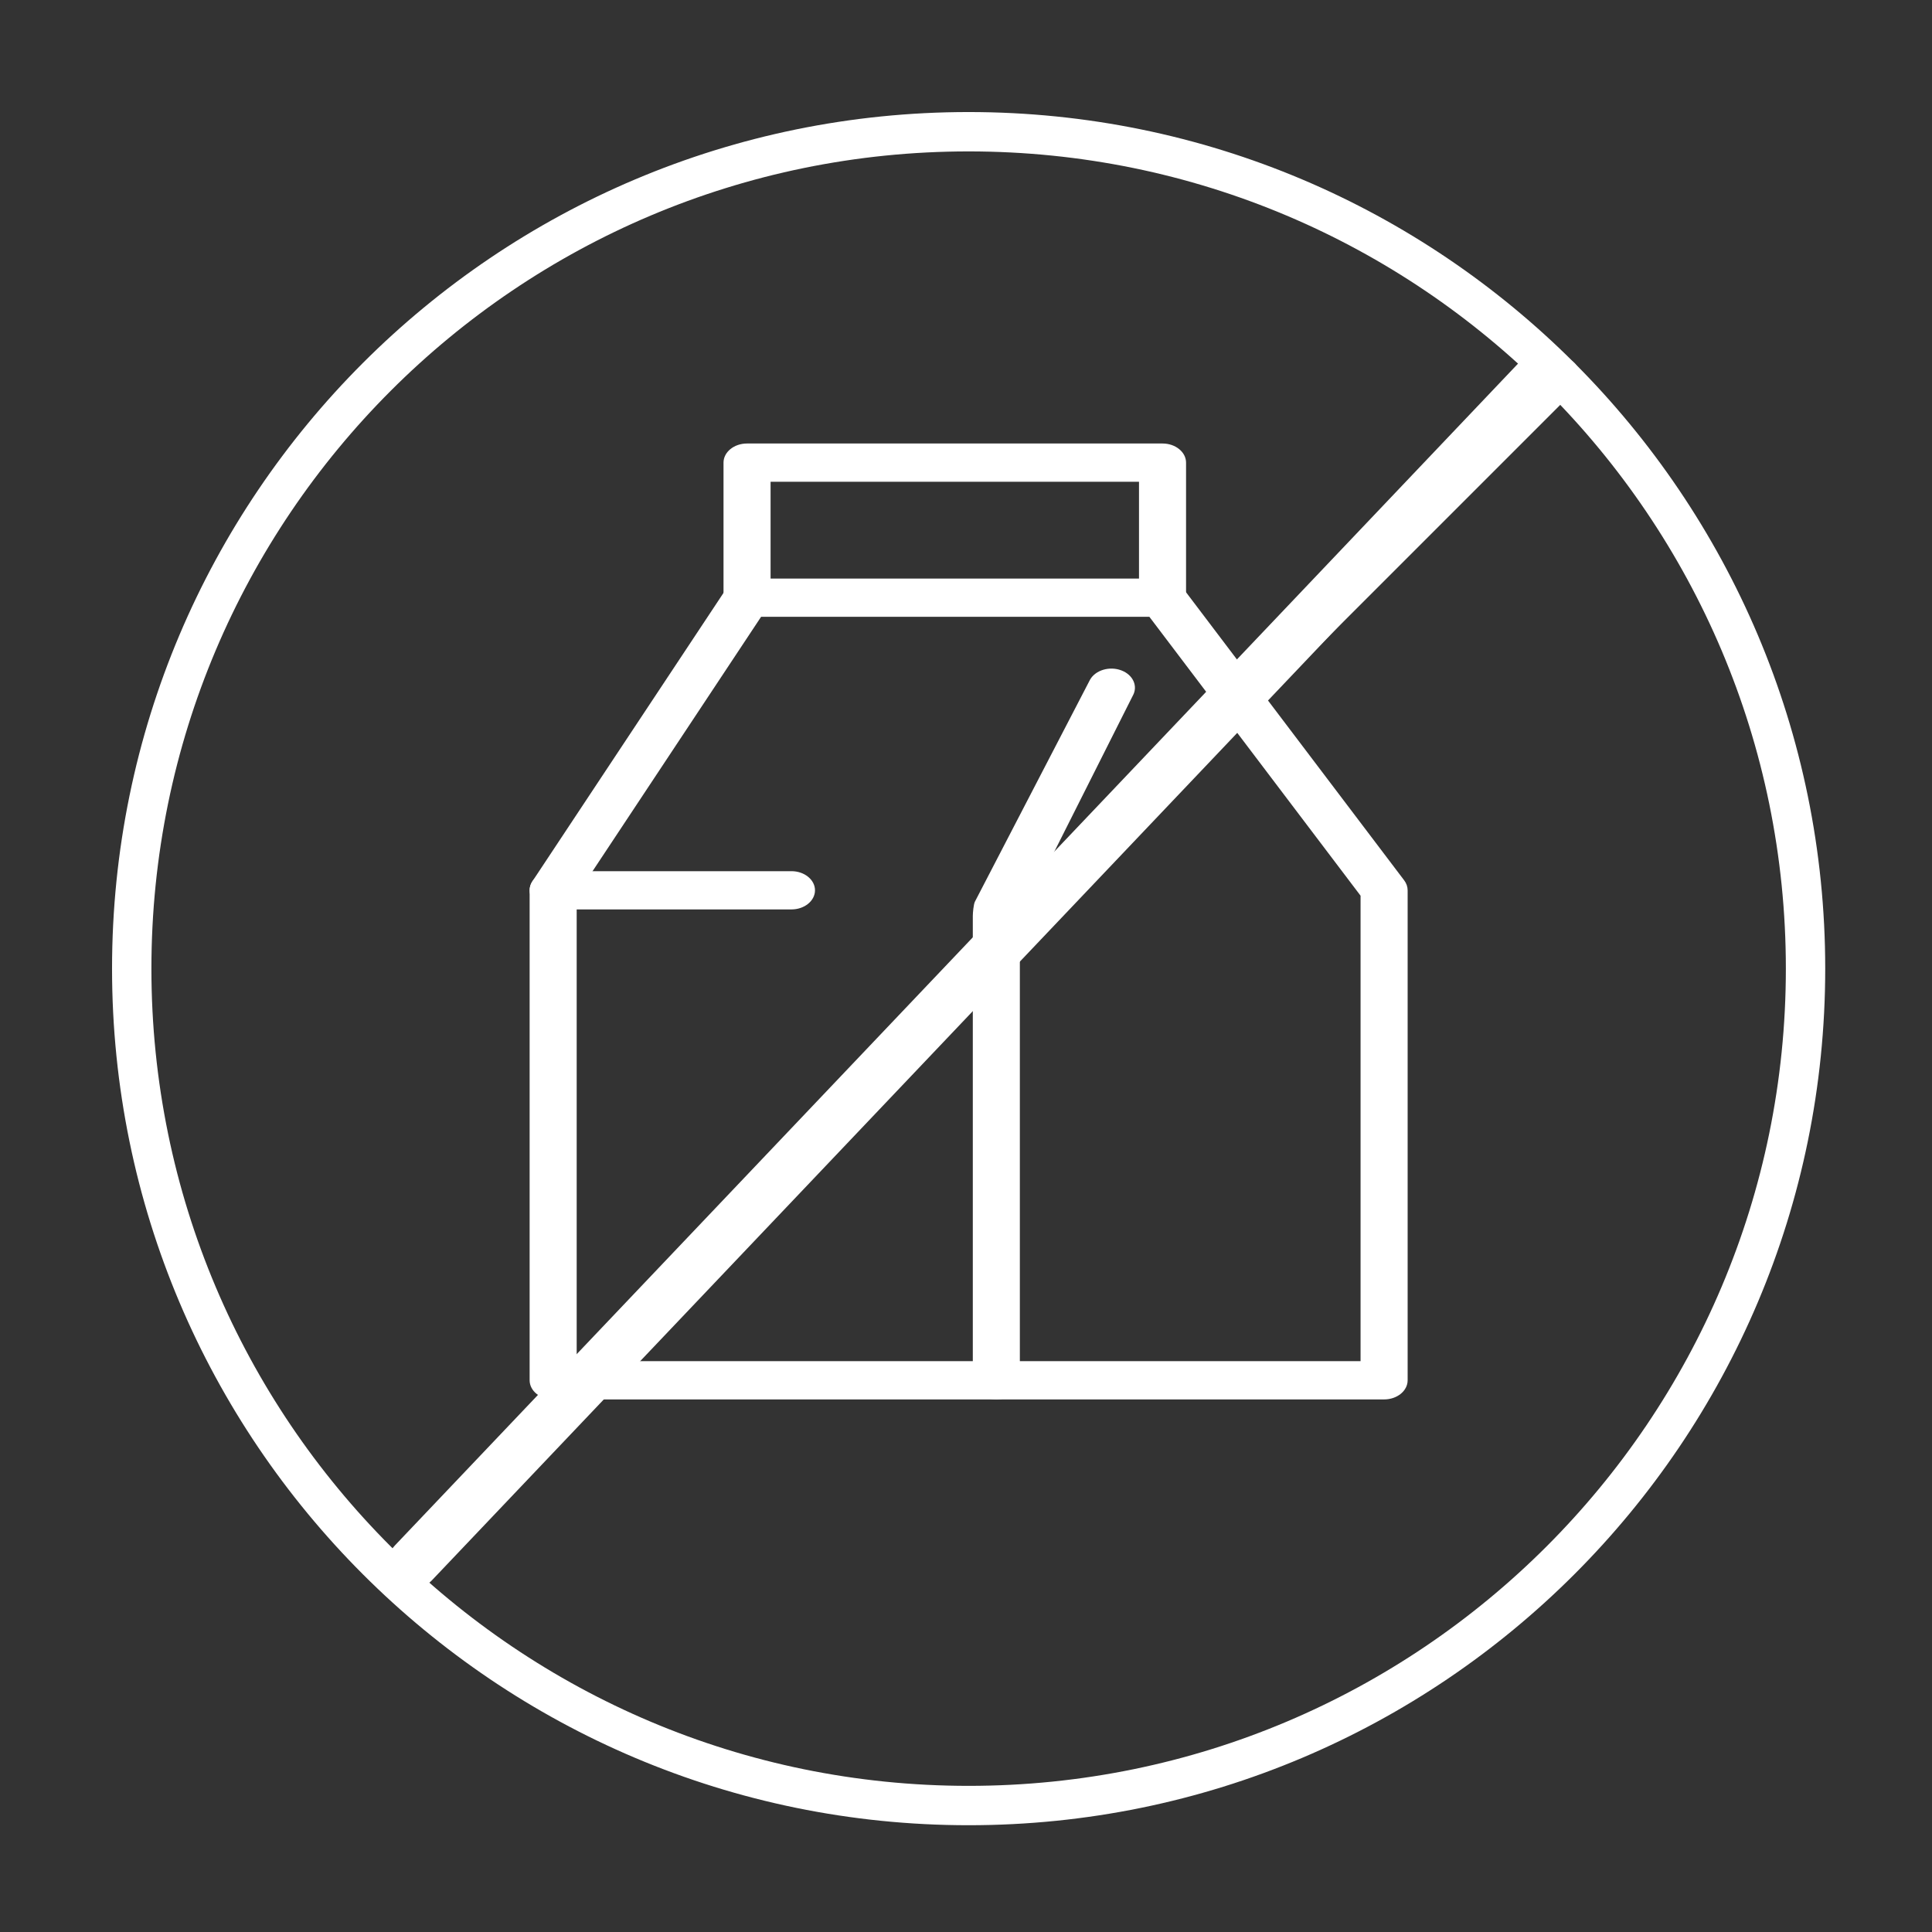
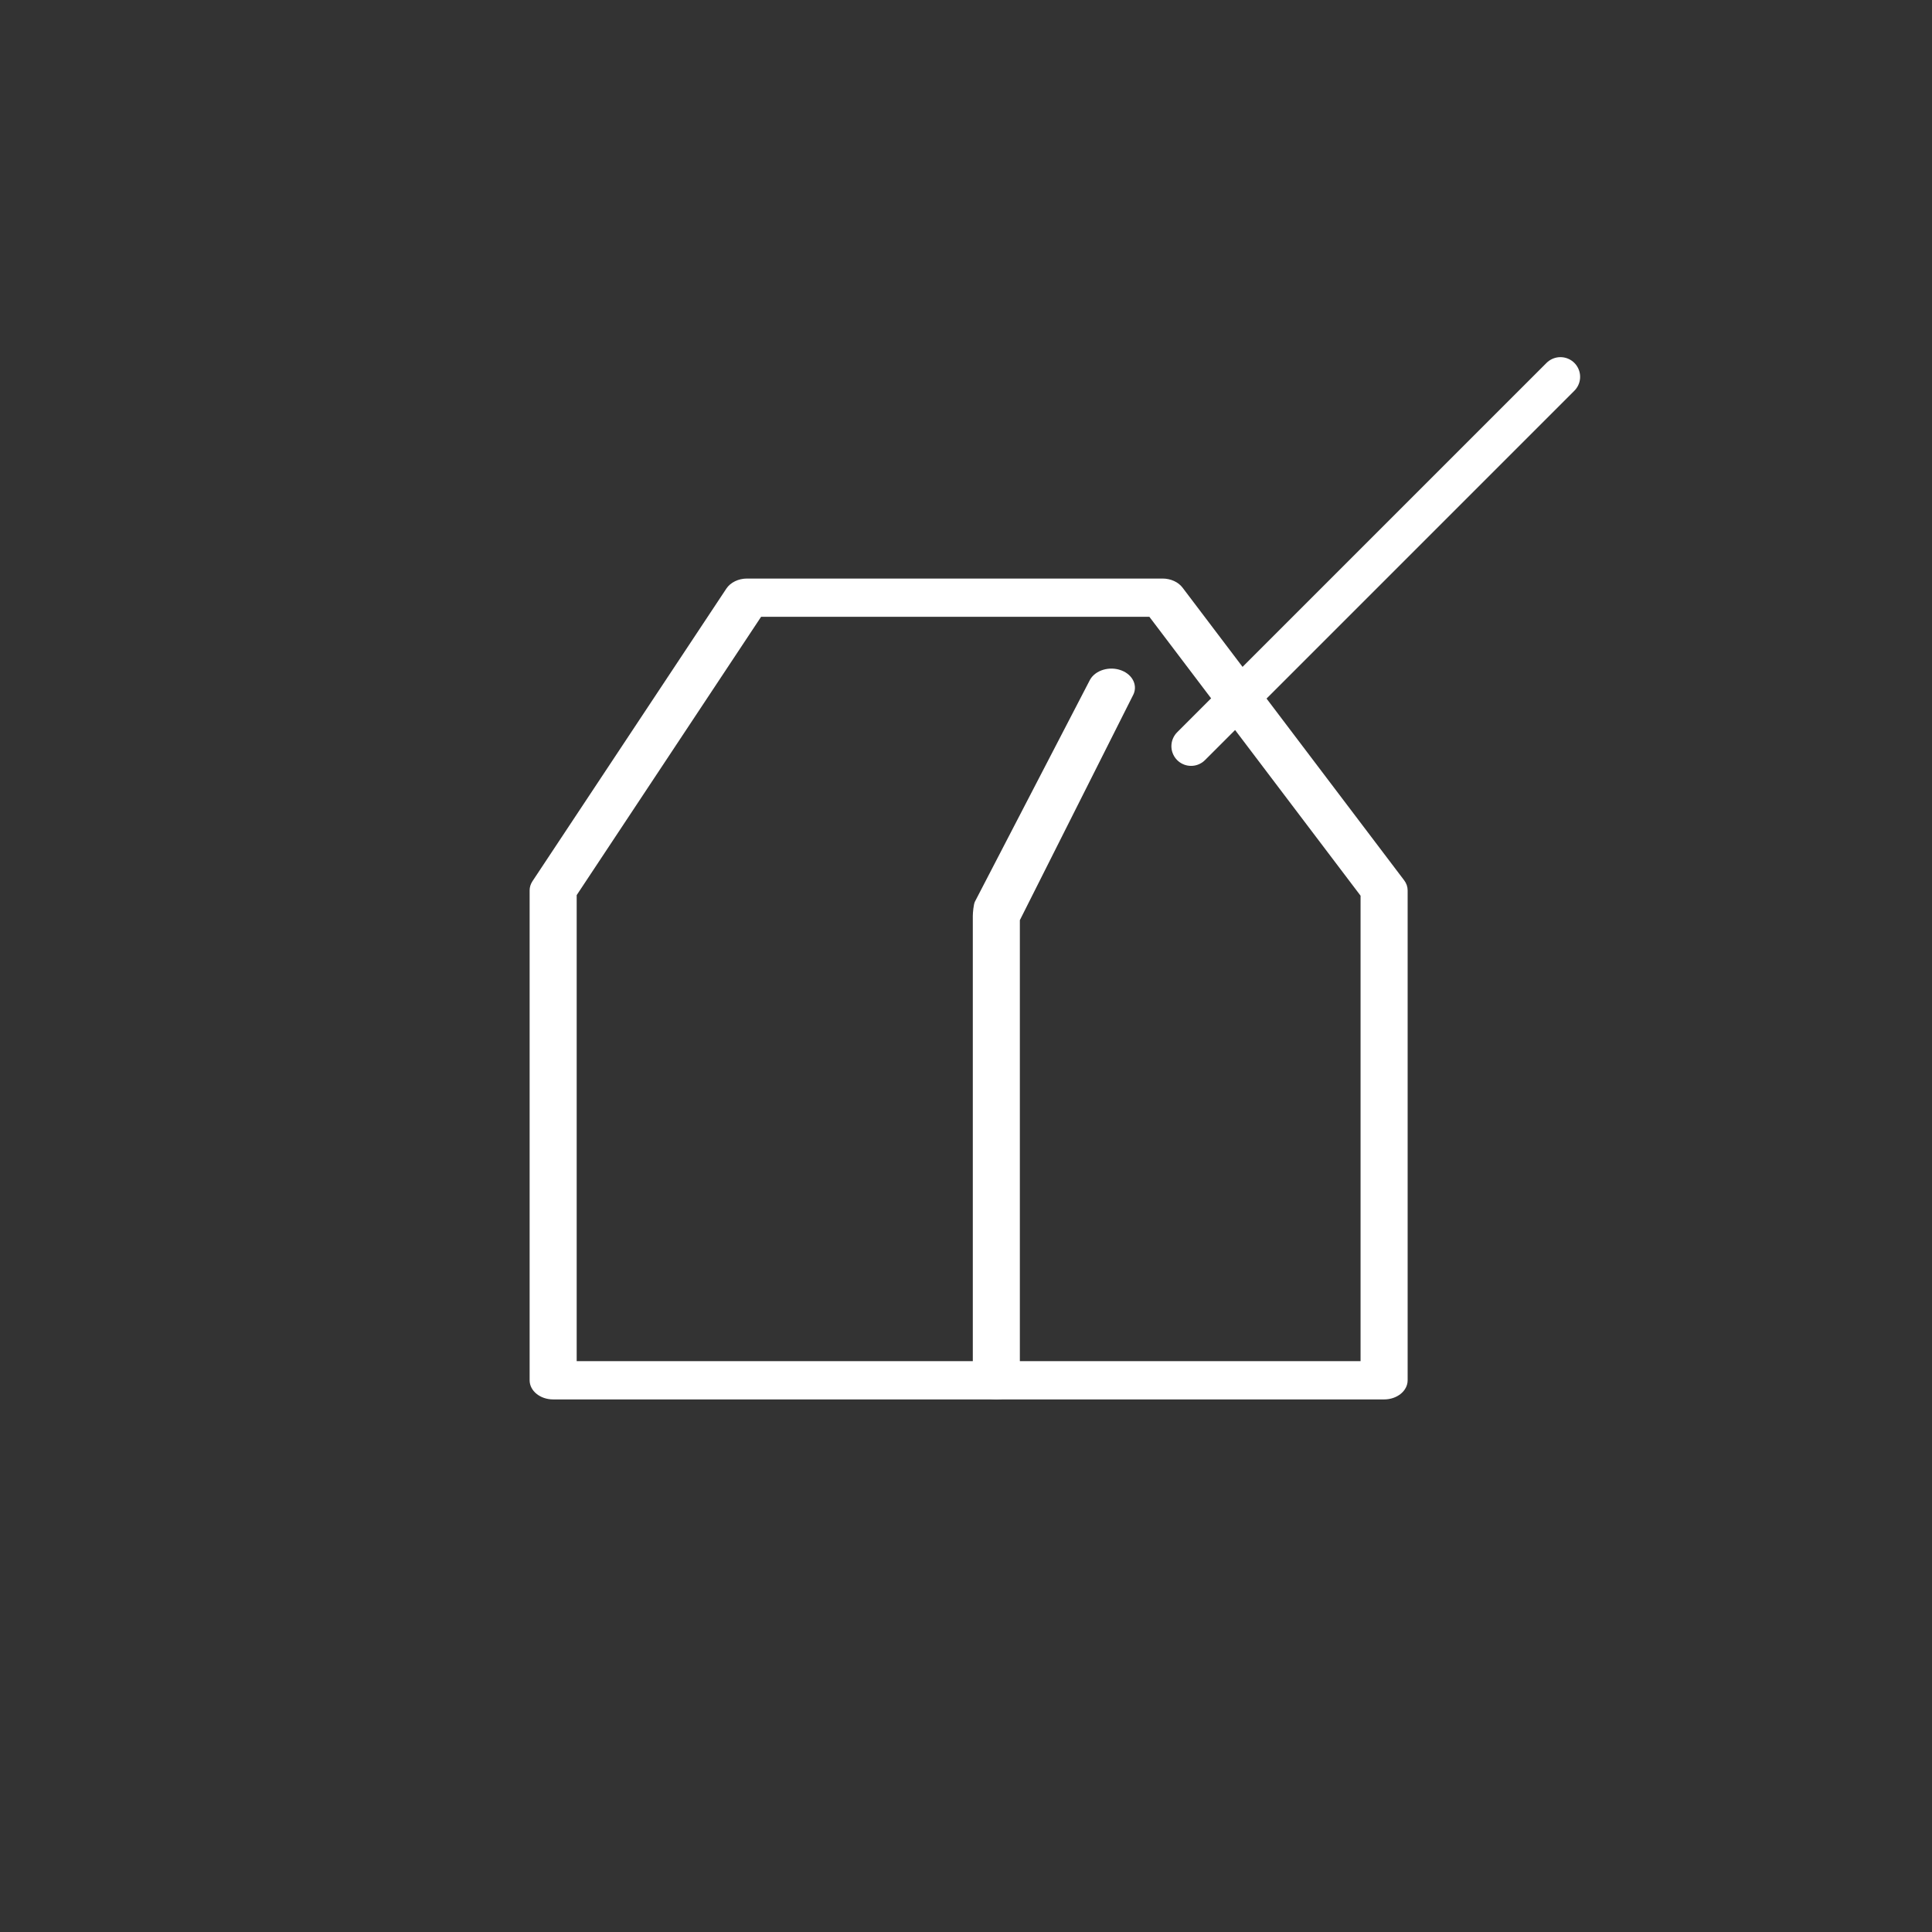
<svg xmlns="http://www.w3.org/2000/svg" width="88" height="88" viewBox="0 0 88 88" fill="none">
  <rect x="0" y="0" width="88" height="88" fill="#333333" stroke="none" />
-   <path d="M44.12 82.24C65.173 82.24 82.24 65.173 82.24 44.12C82.24 23.067 65.173 6 44.12 6C23.067 6 6 23.067 6 44.12C6 65.173 23.067 82.24 44.12 82.24Z" stroke="white" stroke-width="1.793" stroke-miterlimit="10" stroke-linecap="round" />
  <path d="M54.252 33.988L71.076 17.164" stroke="white" stroke-width="1.793" stroke-miterlimit="10" stroke-linecap="round" />
-   <path d="M18.829 72.345C19.136 72.345 19.441 72.225 19.669 71.985L71.146 17.817C71.587 17.354 71.568 16.622 71.104 16.181C70.64 15.74 69.907 15.759 69.467 16.223L17.99 70.39C17.549 70.854 17.568 71.586 18.032 72.027C18.256 72.24 18.543 72.345 18.829 72.345Z" fill="white" />
  <path d="M63.044 63.742H25.196C24.604 63.742 24.124 63.352 24.124 62.871V40.553C24.124 40.409 24.168 40.267 24.252 40.14L33.084 26.811C33.271 26.529 33.633 26.352 34.027 26.352H52.951C53.324 26.352 53.669 26.509 53.864 26.767L63.957 40.096C64.061 40.233 64.116 40.392 64.116 40.553V62.871C64.116 63.352 63.636 63.742 63.044 63.742ZM26.268 62H61.972V40.798L52.352 28.094H34.667L26.267 40.772V62L26.268 62Z" fill="white" />
  <path d="M45.382 63.742C44.791 63.742 44.31 63.352 44.31 62.871V41.72C44.31 41.594 44.344 41.177 44.409 41.063L49.65 30.959C49.897 30.523 50.536 30.332 51.072 30.534C51.61 30.735 51.844 31.253 51.596 31.69L46.453 41.912V62.871C46.453 63.352 45.973 63.742 45.381 63.742H45.382Z" fill="white" />
-   <path d="M52.952 28.094C52.36 28.094 51.88 27.704 51.88 27.223V21.943H35.099V27.223C35.099 27.704 34.619 28.094 34.027 28.094C33.435 28.094 32.955 27.704 32.955 27.223V21.072C32.955 20.591 33.435 20.201 34.027 20.201H52.952C53.543 20.201 54.023 20.592 54.023 21.072V27.223C54.023 27.704 53.543 28.094 52.952 28.094Z" fill="white" />
-   <path d="M36.05 41.423H25.196C24.604 41.423 24.124 41.032 24.124 40.552C24.124 40.072 24.604 39.681 25.196 39.681H36.05C36.641 39.681 37.122 40.072 37.122 40.552C37.122 41.032 36.641 41.423 36.05 41.423Z" fill="white" />
</svg>